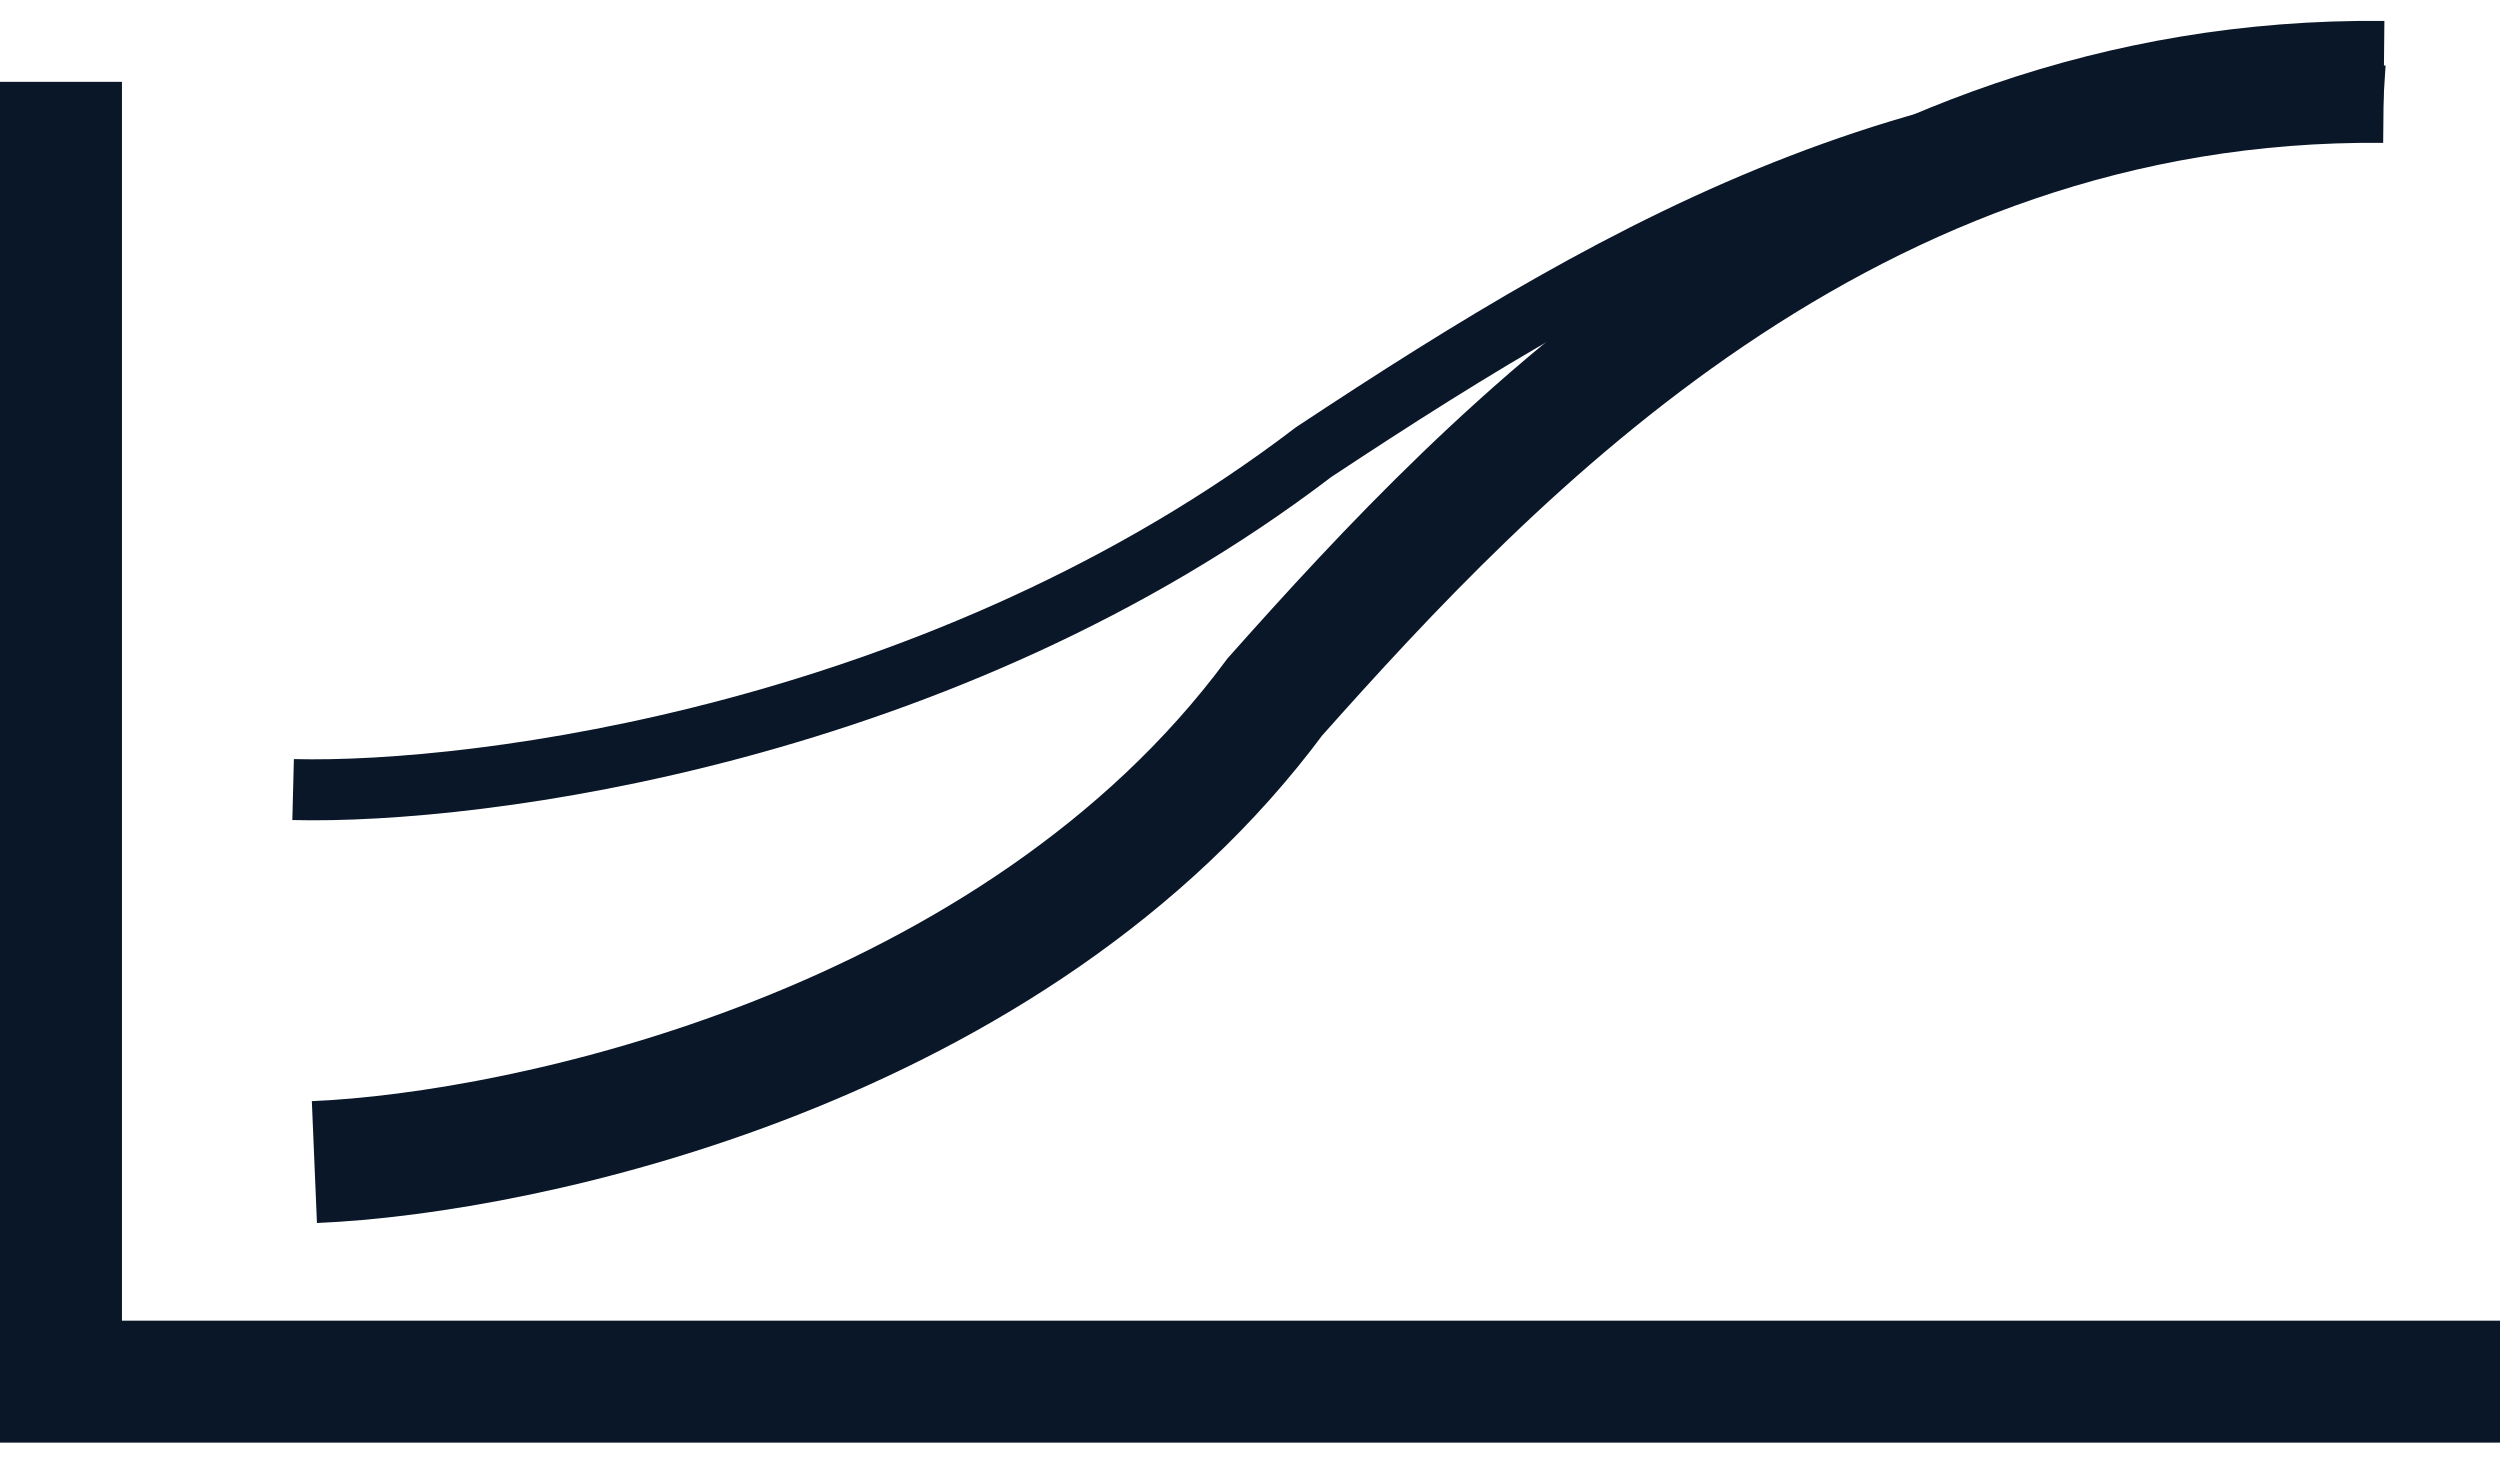
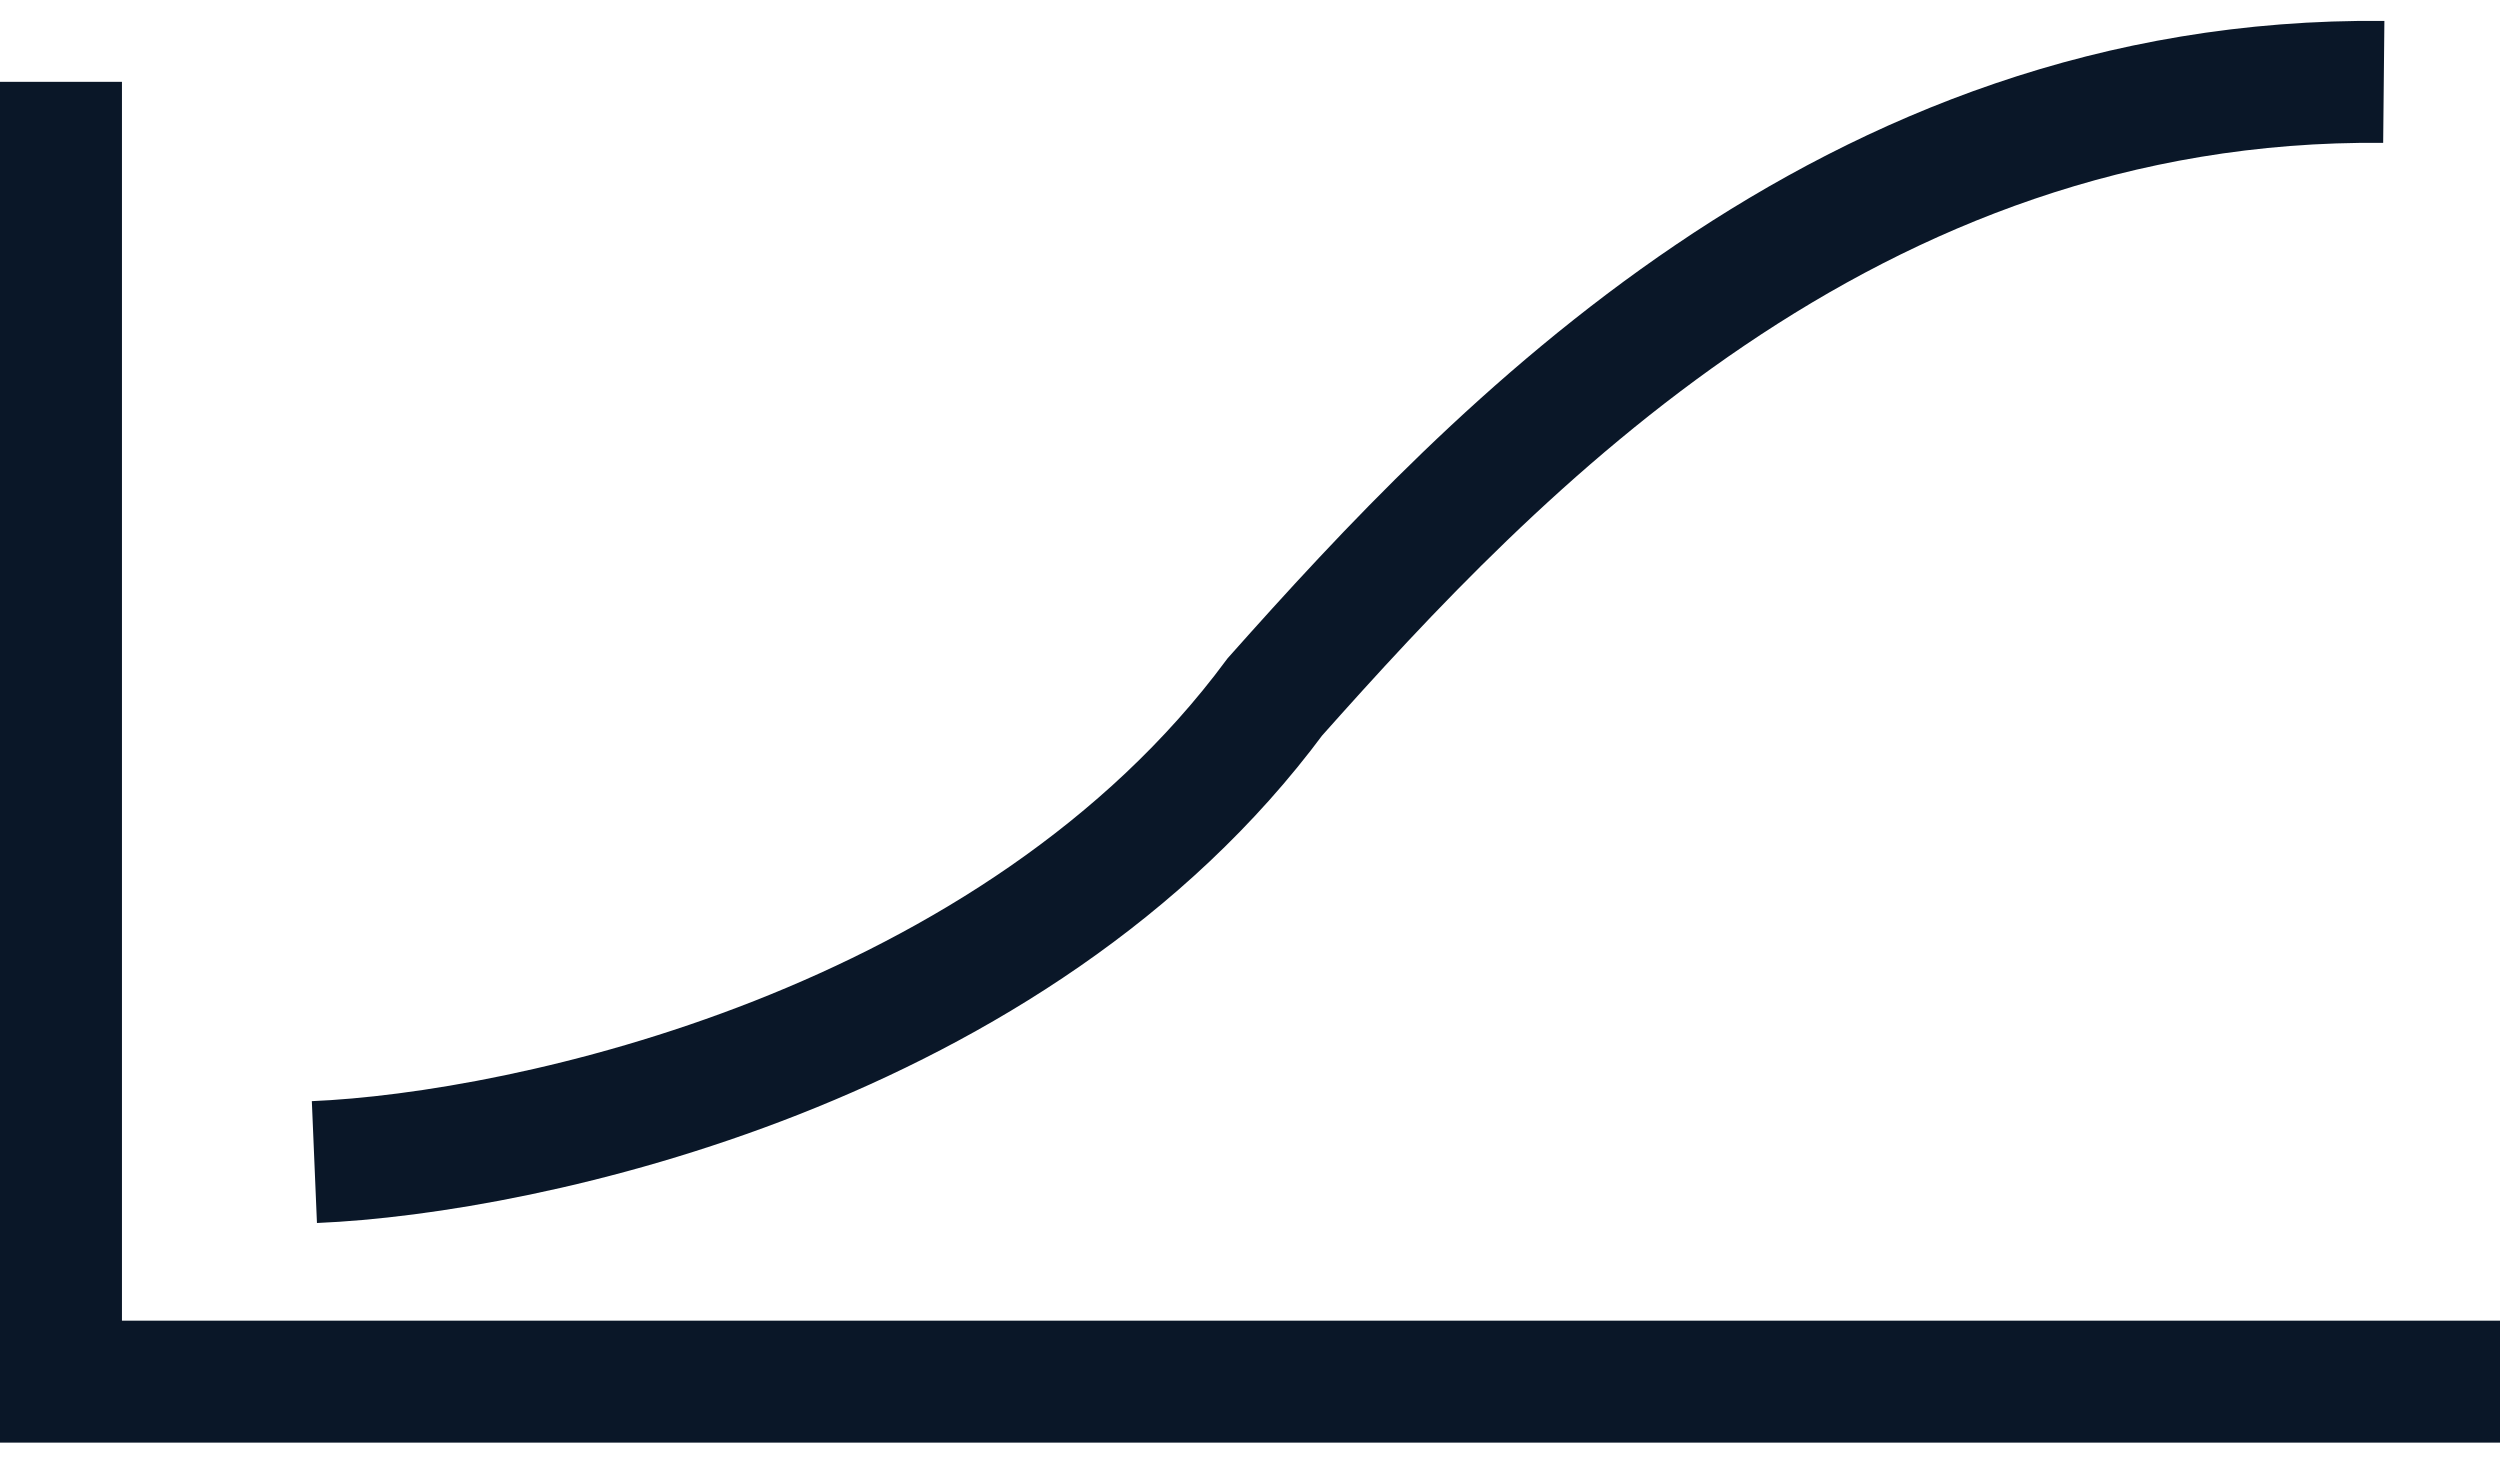
<svg xmlns="http://www.w3.org/2000/svg" width="41" height="24" viewBox="0 0 41 24" fill="none">
  <path d="M1 1.342V22.659H41" stroke="#0A1728" stroke-width="2" />
-   <path d="M4.807 12.949C7.867 13.026 15.499 12.027 21.543 7.415C26.773 3.956 31.77 1.112 39.092 1.574" stroke="#0A1728" />
  <path d="M5.156 19.058C8.631 18.912 16.647 17.181 20.909 11.428C24.5 7.394 30.291 1.255 39.094 1.343" stroke="#0A1728" stroke-width="2" />
</svg>